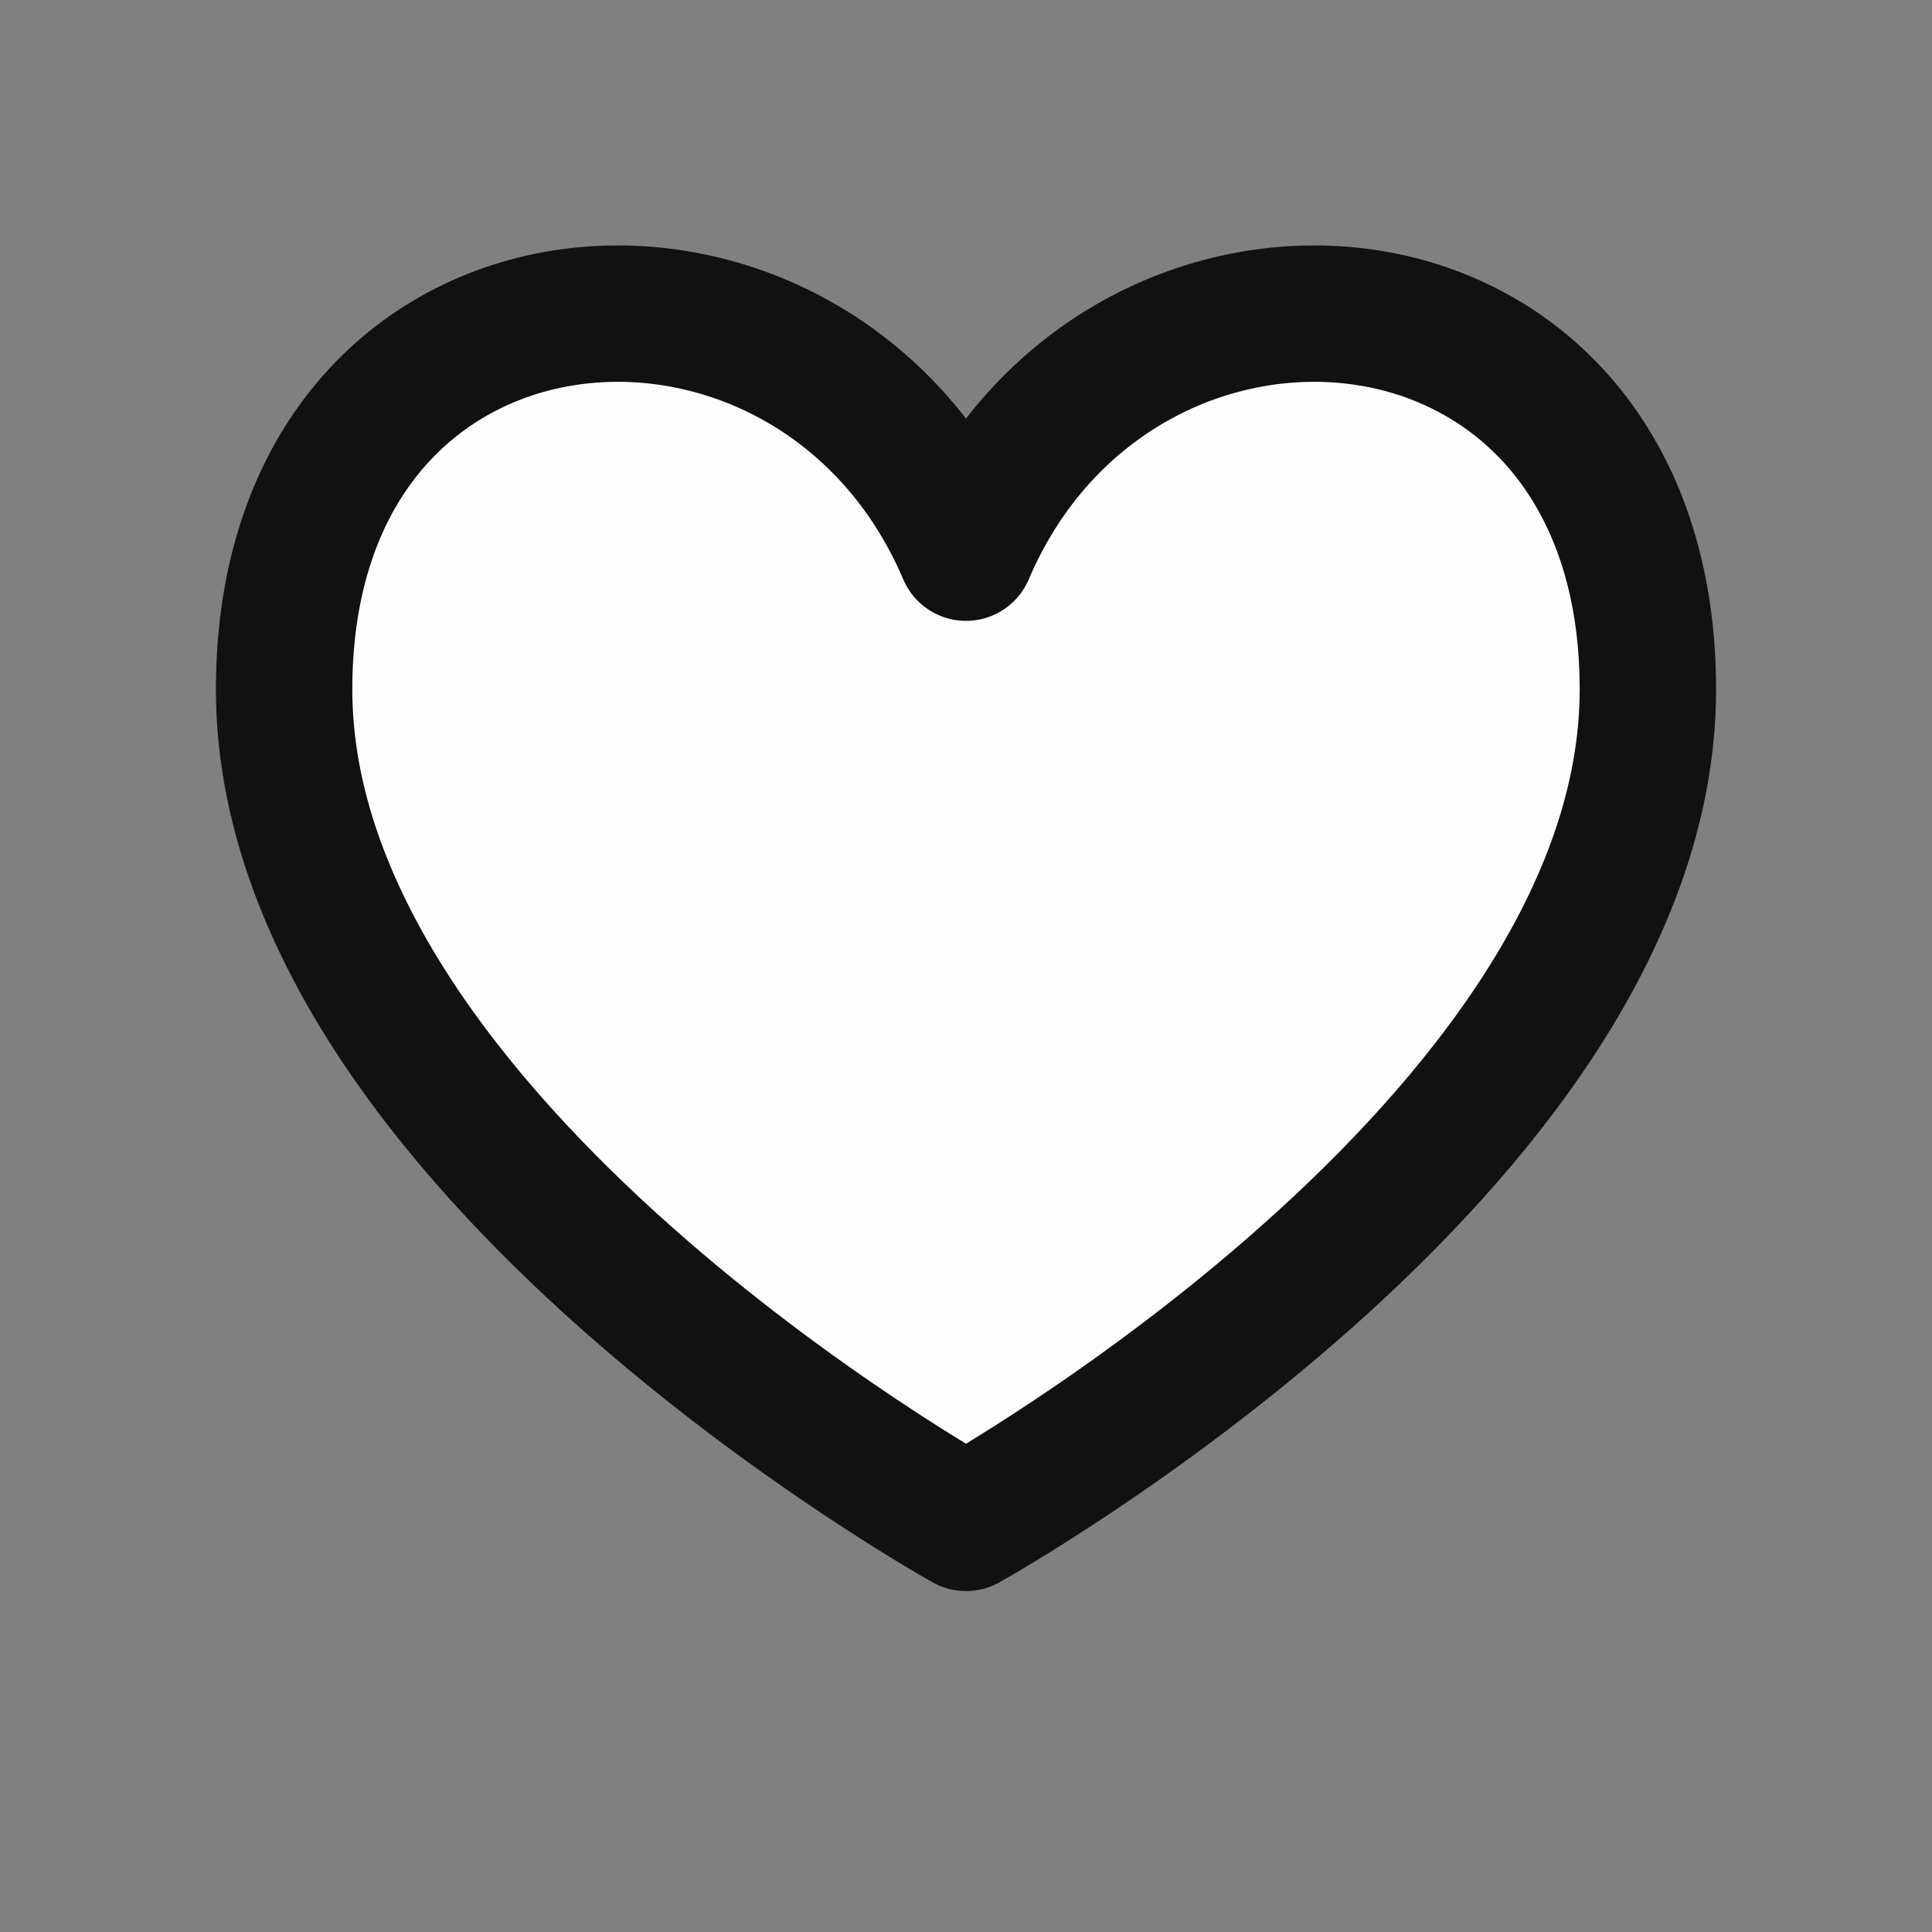
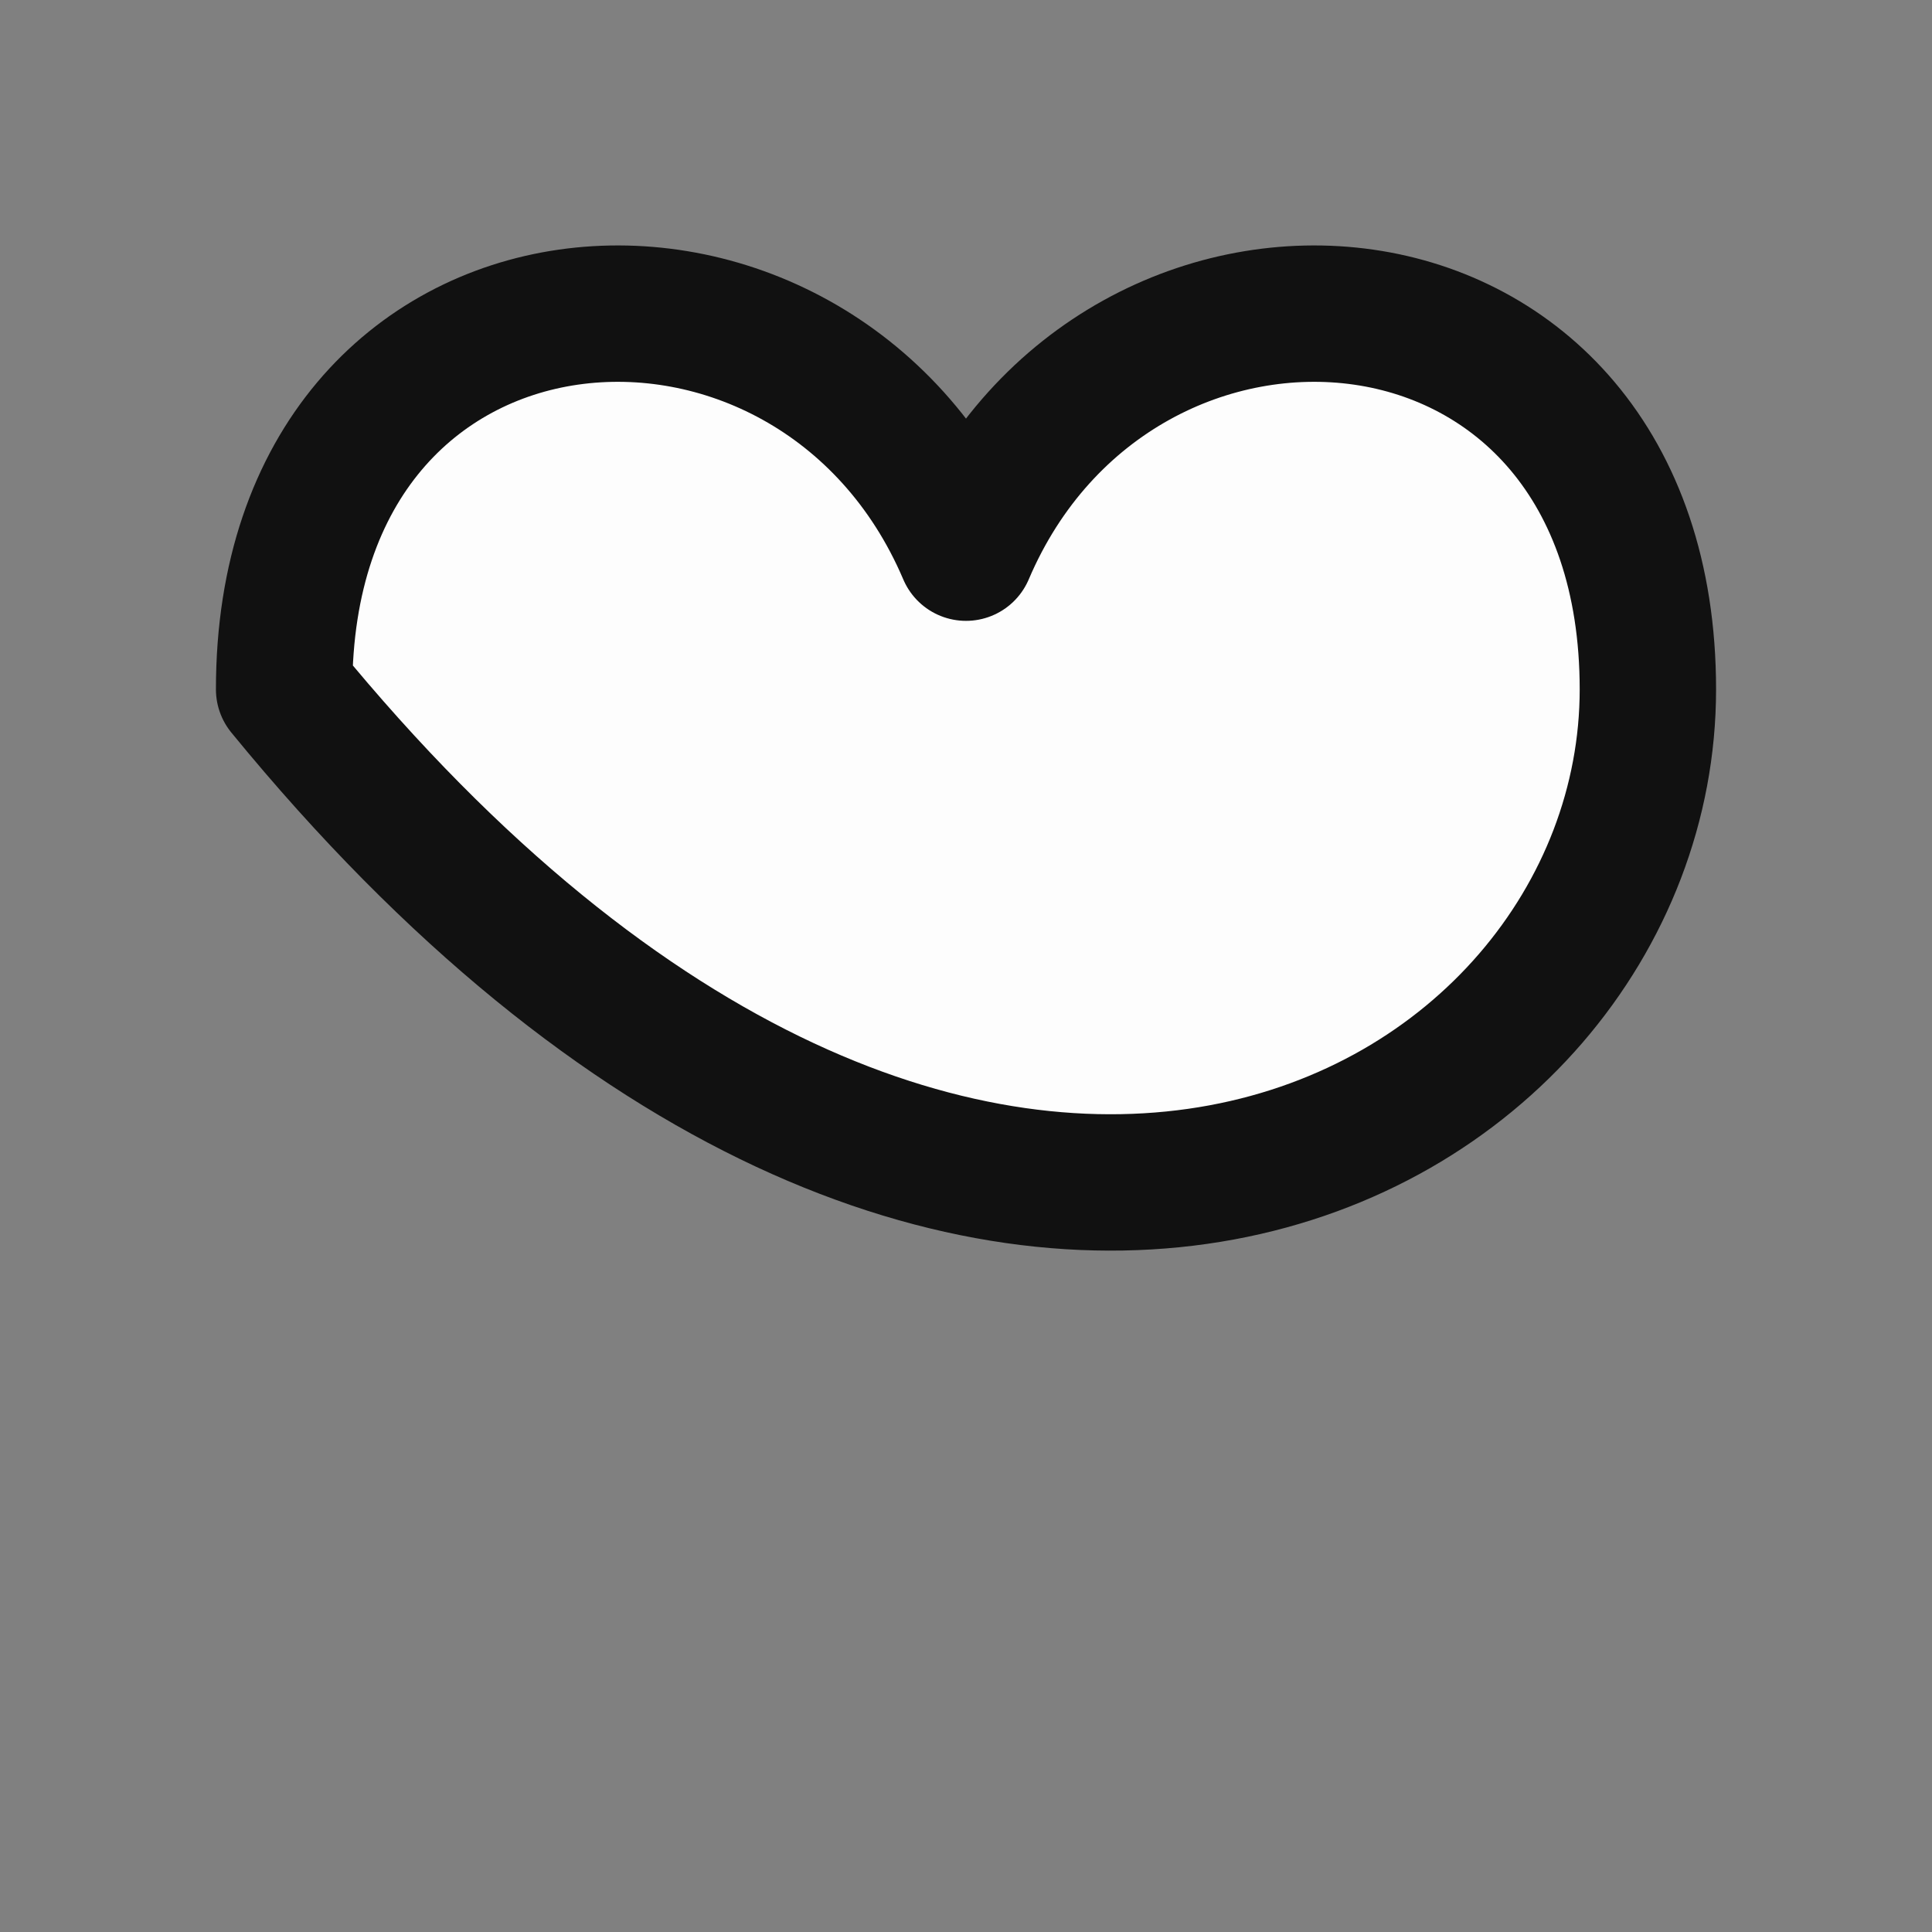
<svg xmlns="http://www.w3.org/2000/svg" width="17" height="17" viewBox="0 0 17 17" fill="none">
  <rect x="0" y="0" width="17" height="17" fill="#808080" stroke="none" />
-   <path d="M8.5 4.863C7.167 1.733 2.5 2.066 2.5 6.066C2.5 10.066 8.5 13.4 8.5 13.4C8.5 13.4 14.5 10.066 14.5 6.066C14.5 2.066 9.833 1.733 8.5 4.863Z" fill="#FDFDFD" stroke="#111111" stroke-width="1.2" stroke-linecap="round" stroke-linejoin="round" />
+   <path d="M8.5 4.863C7.167 1.733 2.5 2.066 2.5 6.066C8.5 13.4 14.5 10.066 14.5 6.066C14.5 2.066 9.833 1.733 8.5 4.863Z" fill="#FDFDFD" stroke="#111111" stroke-width="1.2" stroke-linecap="round" stroke-linejoin="round" />
</svg>